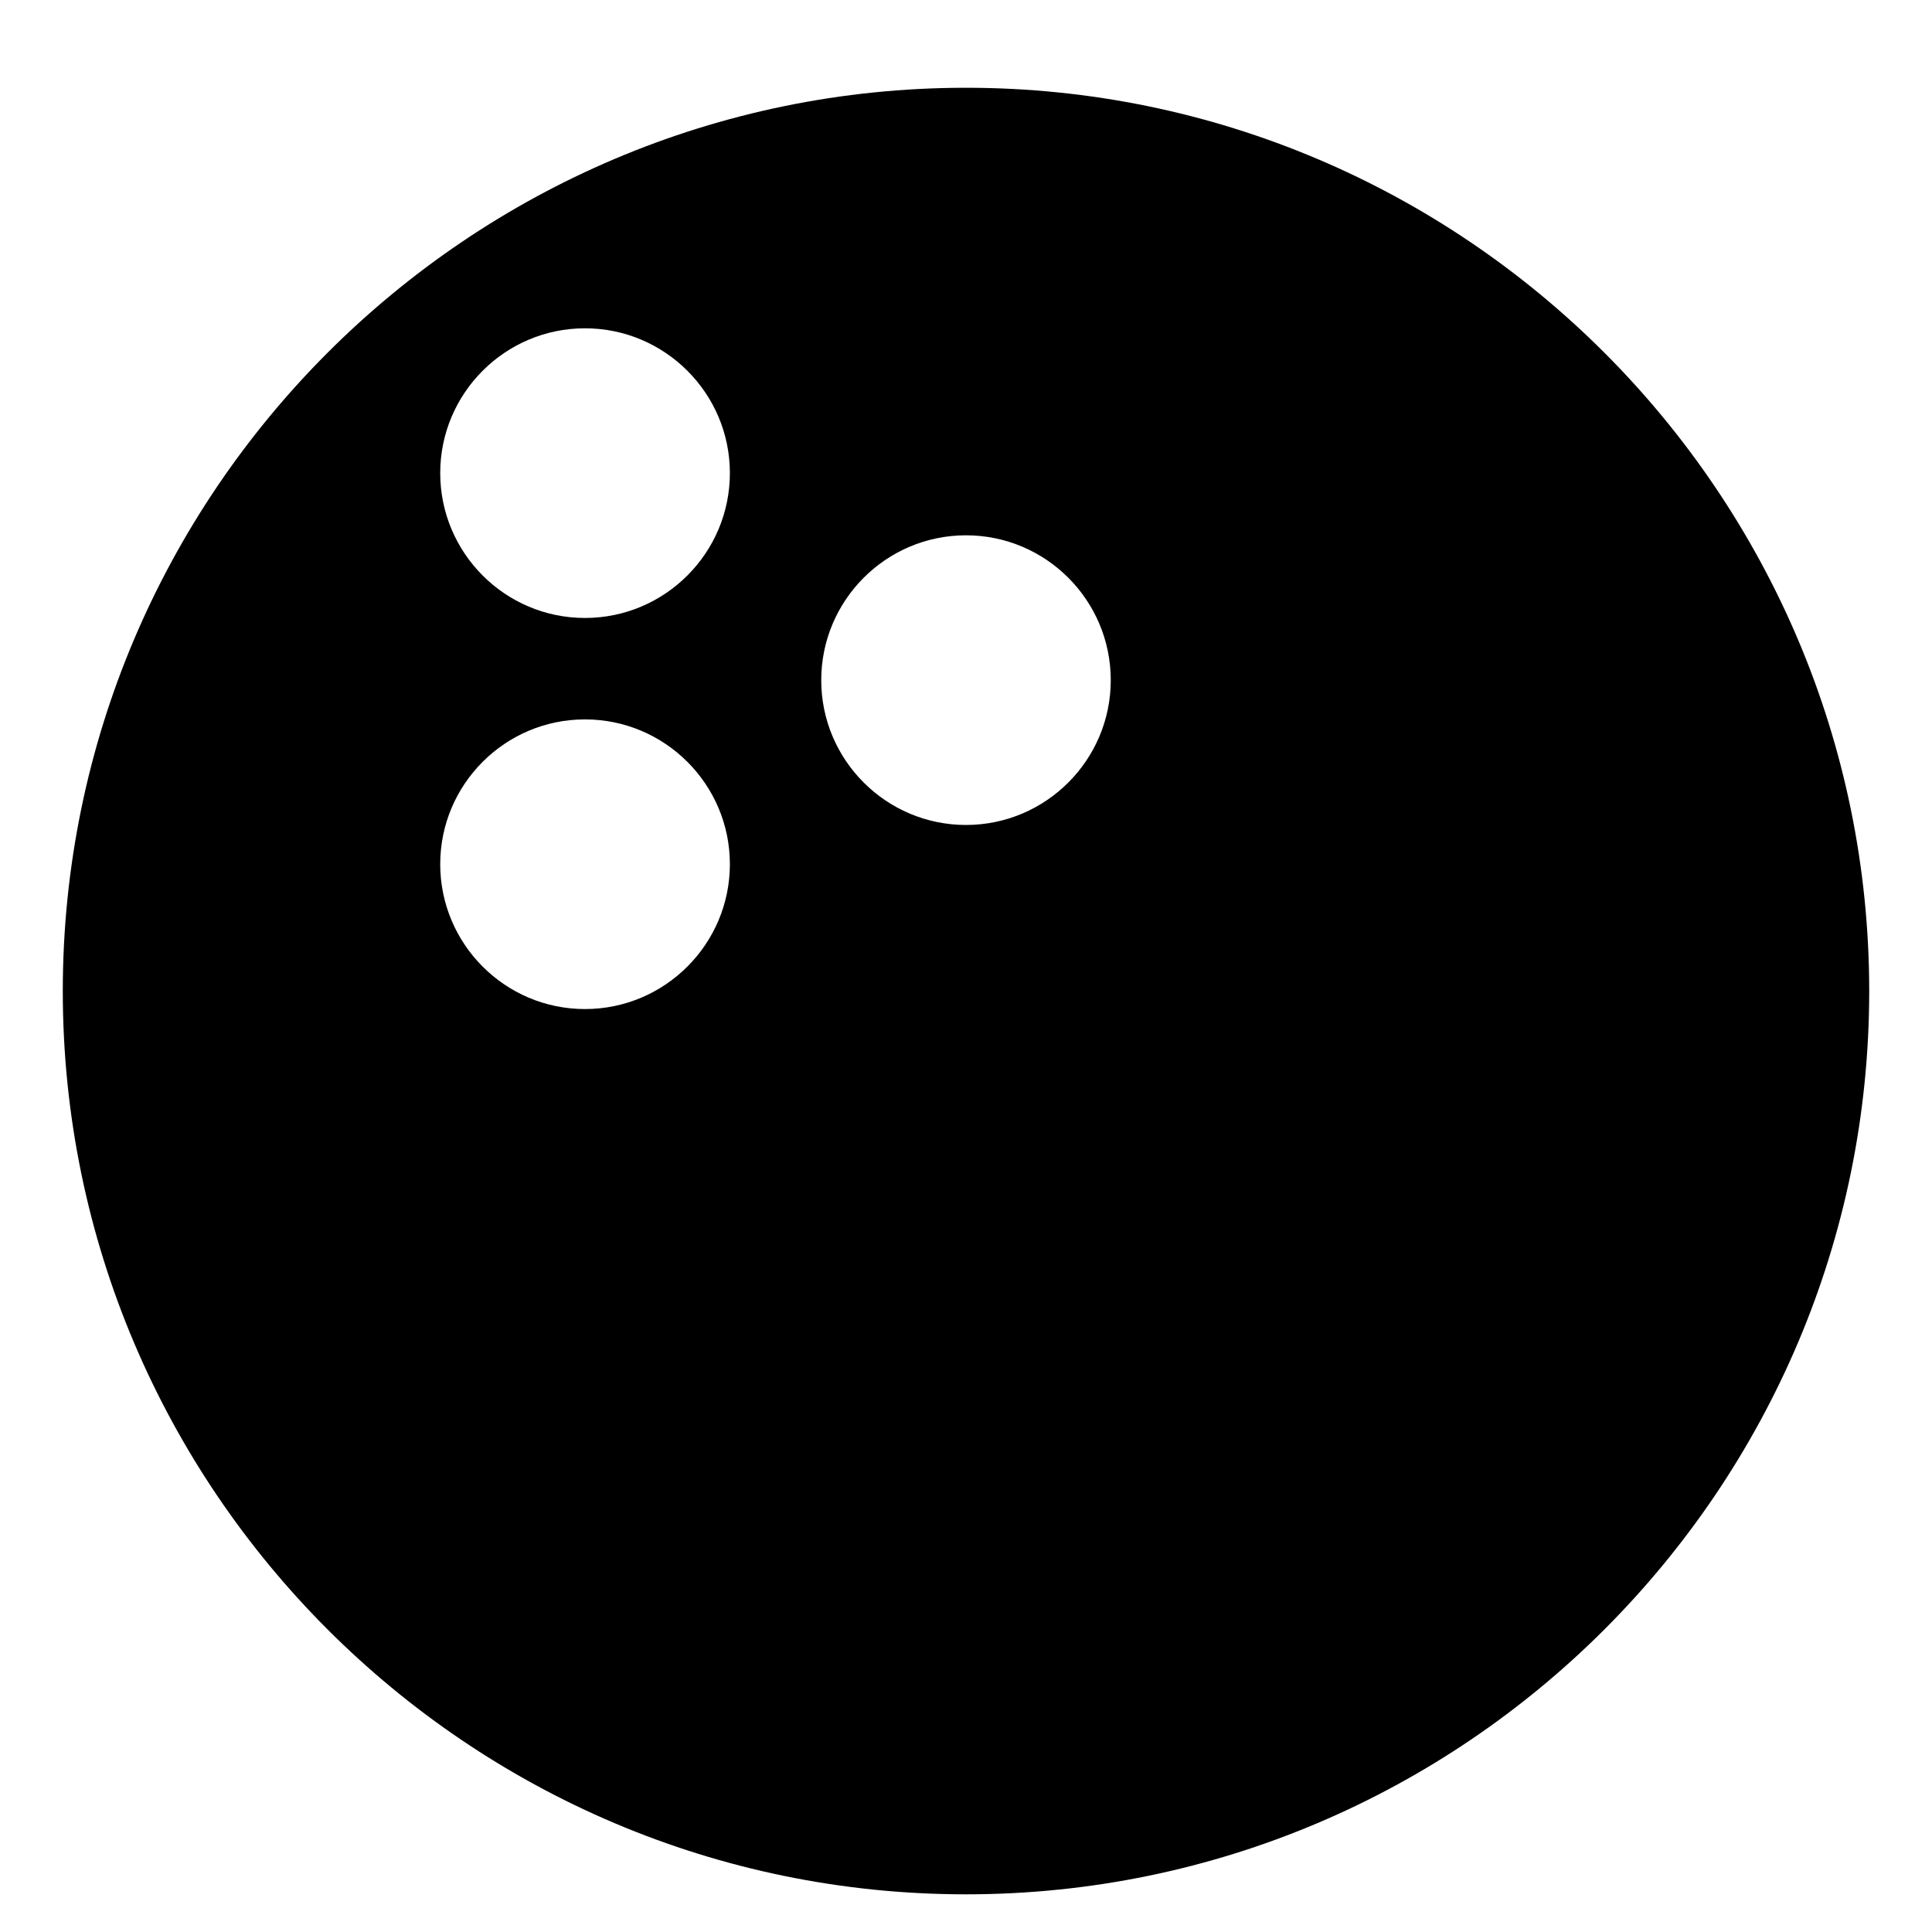
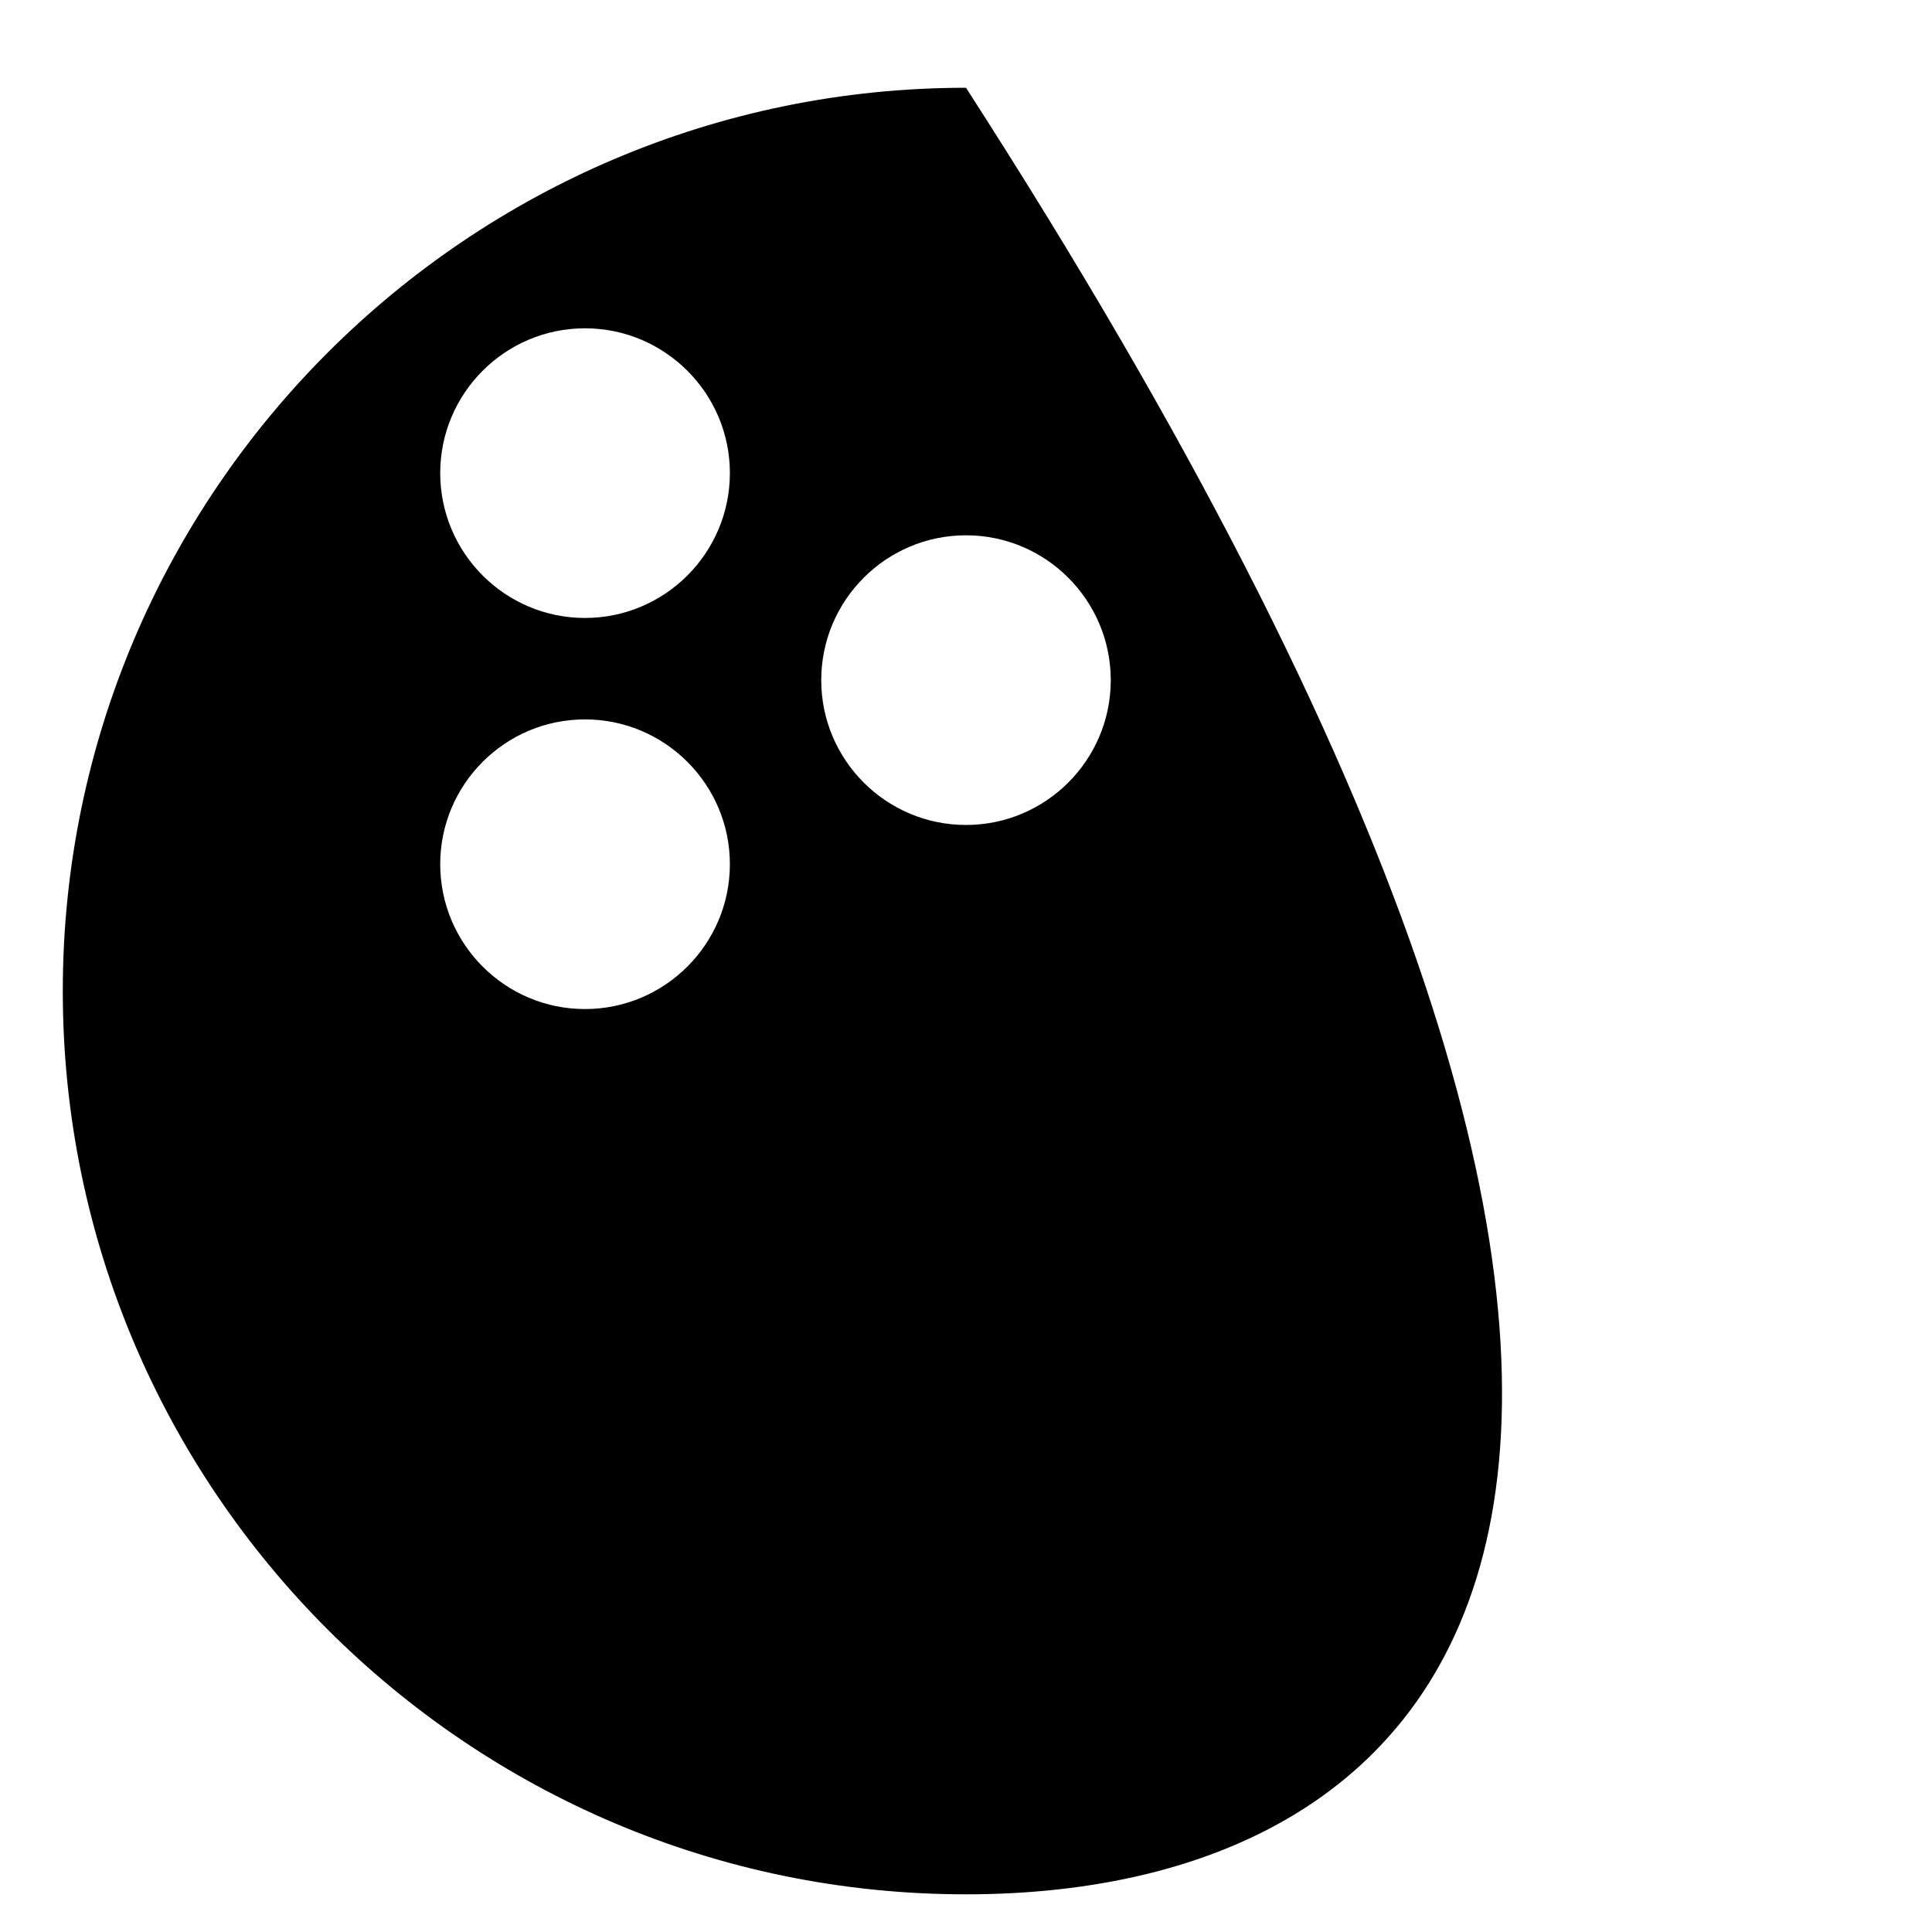
<svg xmlns="http://www.w3.org/2000/svg" width="14" height="14" viewBox="0 0 14 14" fill="none">
-   <path fill-rule="evenodd" clip-rule="evenodd" d="M0.455 7.182C0.455 3.573 3.391 0.636 7 0.636C10.609 0.636 13.545 3.573 13.545 7.182C13.545 10.791 10.609 13.727 7 13.727C3.391 13.727 0.455 10.791 0.455 7.182ZM3.19 3.428C3.19 4.007 3.66 4.478 4.239 4.478C4.818 4.478 5.289 4.007 5.289 3.428C5.289 2.85 4.818 2.379 4.239 2.379C3.66 2.379 3.19 2.85 3.19 3.428ZM5.951 4.929C5.951 5.507 6.421 5.978 7 5.978C7.579 5.978 8.049 5.507 8.049 4.929C8.049 4.35 7.579 3.879 7 3.879C6.421 3.879 5.951 4.35 5.951 4.929ZM4.239 7.312C3.66 7.312 3.19 6.841 3.19 6.262C3.19 5.684 3.66 5.213 4.239 5.213C4.818 5.213 5.289 5.684 5.289 6.262C5.289 6.841 4.818 7.312 4.239 7.312Z" fill="black" />
+   <path fill-rule="evenodd" clip-rule="evenodd" d="M0.455 7.182C0.455 3.573 3.391 0.636 7 0.636C13.545 10.791 10.609 13.727 7 13.727C3.391 13.727 0.455 10.791 0.455 7.182ZM3.19 3.428C3.19 4.007 3.66 4.478 4.239 4.478C4.818 4.478 5.289 4.007 5.289 3.428C5.289 2.85 4.818 2.379 4.239 2.379C3.66 2.379 3.19 2.85 3.19 3.428ZM5.951 4.929C5.951 5.507 6.421 5.978 7 5.978C7.579 5.978 8.049 5.507 8.049 4.929C8.049 4.35 7.579 3.879 7 3.879C6.421 3.879 5.951 4.35 5.951 4.929ZM4.239 7.312C3.66 7.312 3.19 6.841 3.19 6.262C3.19 5.684 3.66 5.213 4.239 5.213C4.818 5.213 5.289 5.684 5.289 6.262C5.289 6.841 4.818 7.312 4.239 7.312Z" fill="black" />
</svg>